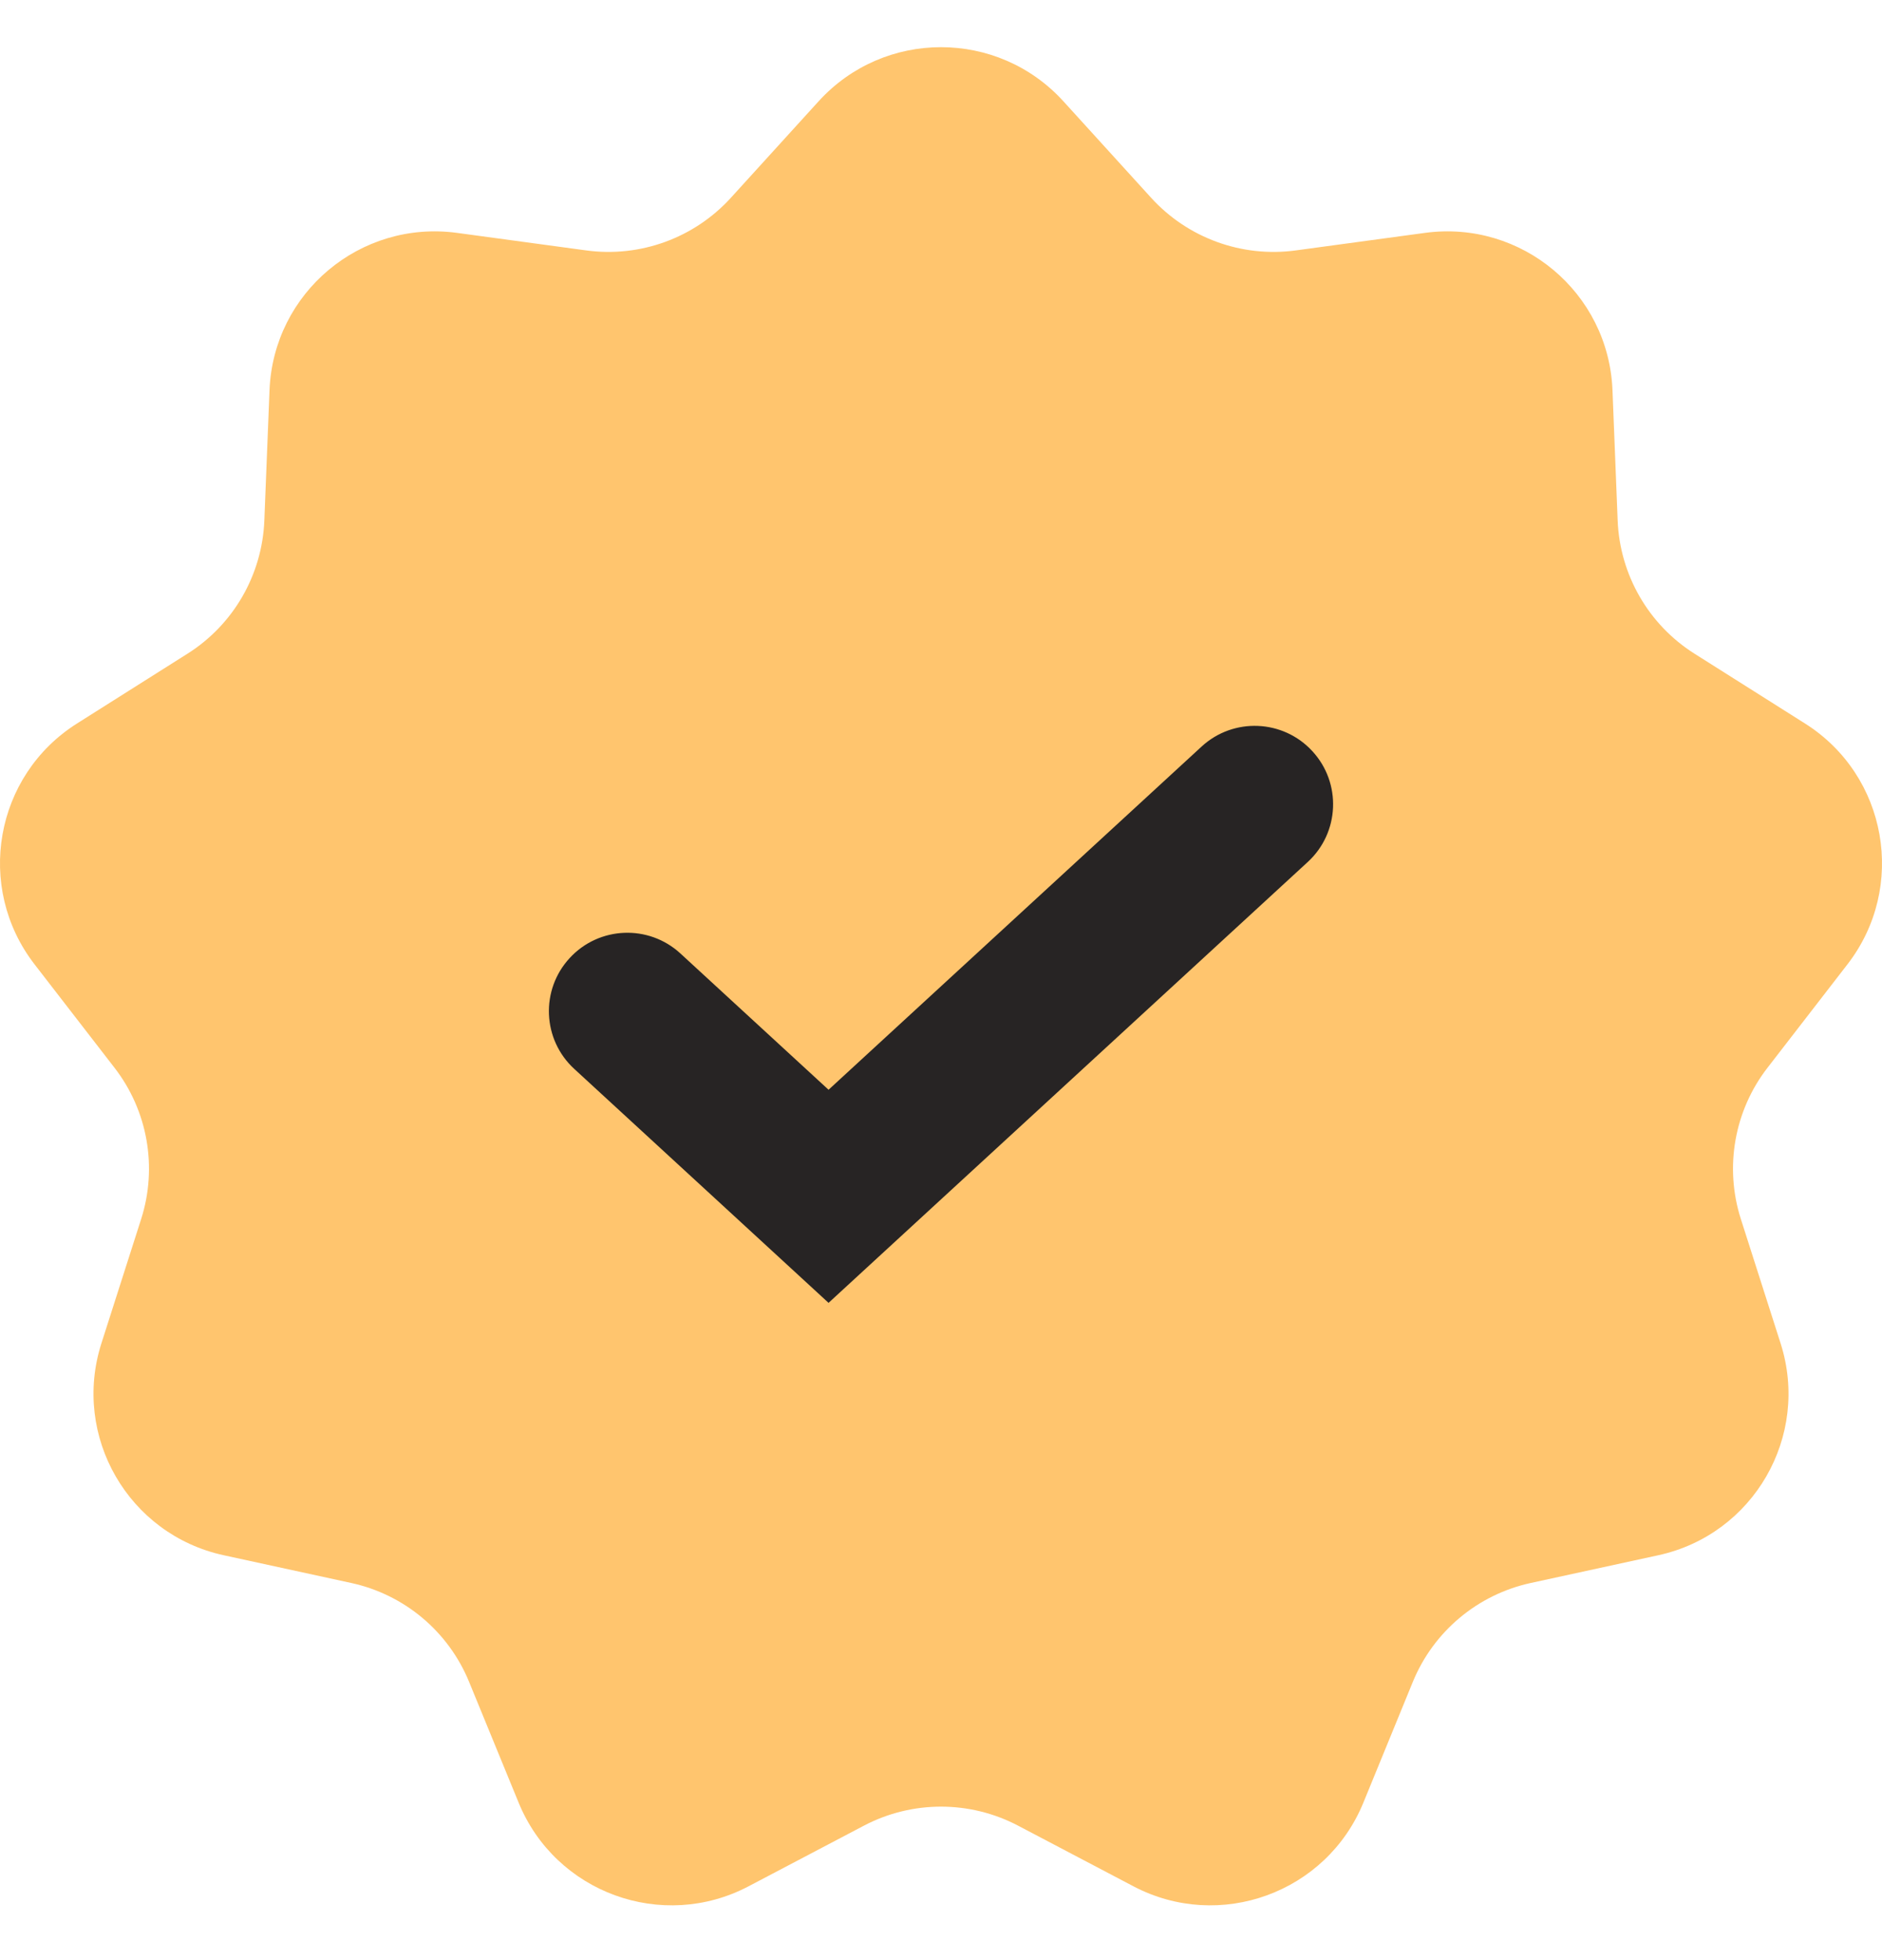
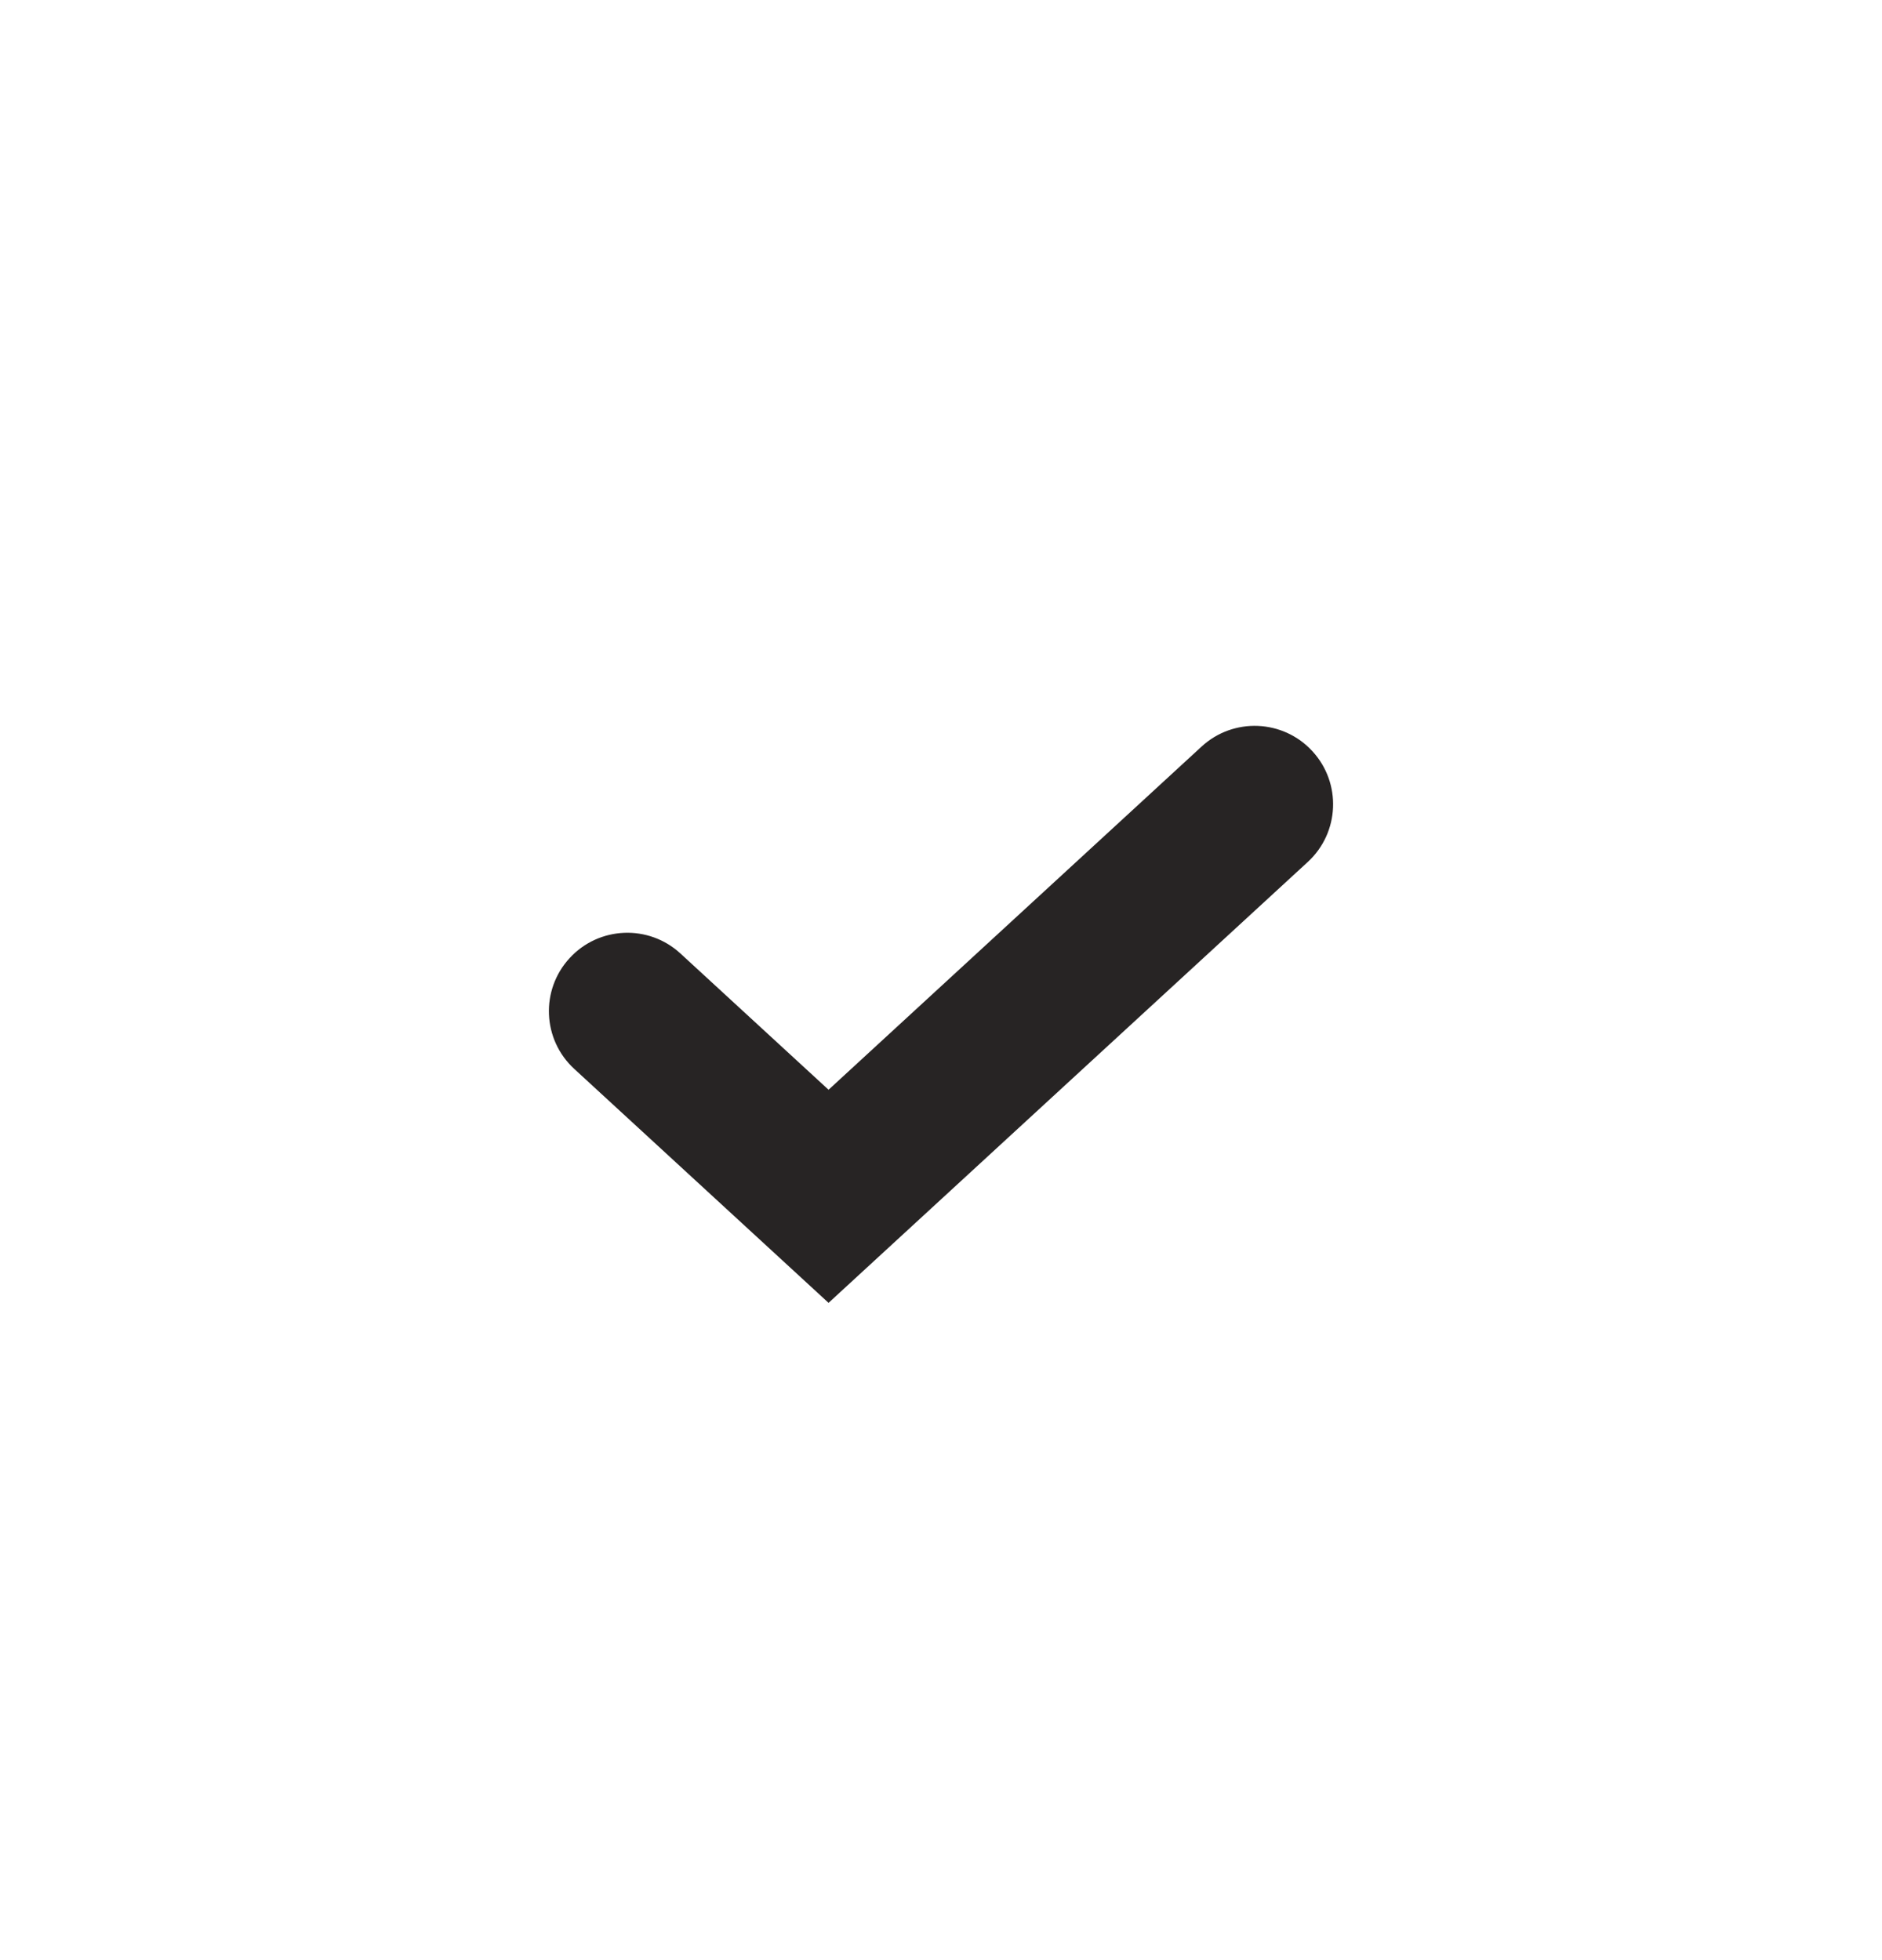
<svg xmlns="http://www.w3.org/2000/svg" width="24" height="25" viewBox="0 0 24 25" fill="none">
  <g id="Frame 17530">
-     <path id="Star 2" d="M10.44 1.291C11.277 0.372 12.723 0.372 13.56 1.291L14.68 2.523C15.147 3.036 15.836 3.287 16.523 3.194L18.173 2.97C19.405 2.804 20.513 3.733 20.563 4.976L20.629 6.639C20.657 7.332 21.023 7.968 21.61 8.338L23.017 9.227C24.069 9.891 24.32 11.316 23.559 12.3L22.541 13.617C22.116 14.165 21.989 14.888 22.2 15.548L22.707 17.134C23.085 18.319 22.362 19.572 21.147 19.836L19.52 20.19C18.842 20.338 18.28 20.809 18.017 21.451L17.386 22.992C16.915 24.142 15.555 24.637 14.455 24.059L12.981 23.284C12.367 22.962 11.633 22.962 11.019 23.284L9.545 24.059C8.445 24.637 7.085 24.142 6.614 22.992L5.982 21.451C5.719 20.809 5.158 20.338 4.48 20.19L2.853 19.836C1.638 19.572 0.915 18.319 1.293 17.134L1.8 15.548C2.011 14.888 1.884 14.165 1.459 13.617L0.441 12.3C-0.32 11.316 -0.069 9.891 0.983 9.227L2.39 8.338C2.977 7.968 3.343 7.332 3.371 6.639L3.437 4.976C3.487 3.733 4.595 2.804 5.827 2.97L7.477 3.194C8.164 3.287 8.853 3.036 9.32 2.523L10.44 1.291Z" fill="#FFC56E" />
    <path id="Vector 201 (Stroke)" fill-rule="evenodd" clip-rule="evenodd" d="M16.736 9.581C17.11 9.987 17.084 10.62 16.677 10.994L10.566 16.617L7.323 13.633C6.916 13.259 6.89 12.626 7.264 12.22C7.638 11.813 8.271 11.787 8.677 12.161L10.566 13.899L15.323 9.522C15.729 9.148 16.362 9.174 16.736 9.581Z" fill="#272424" />
  </g>
</svg>